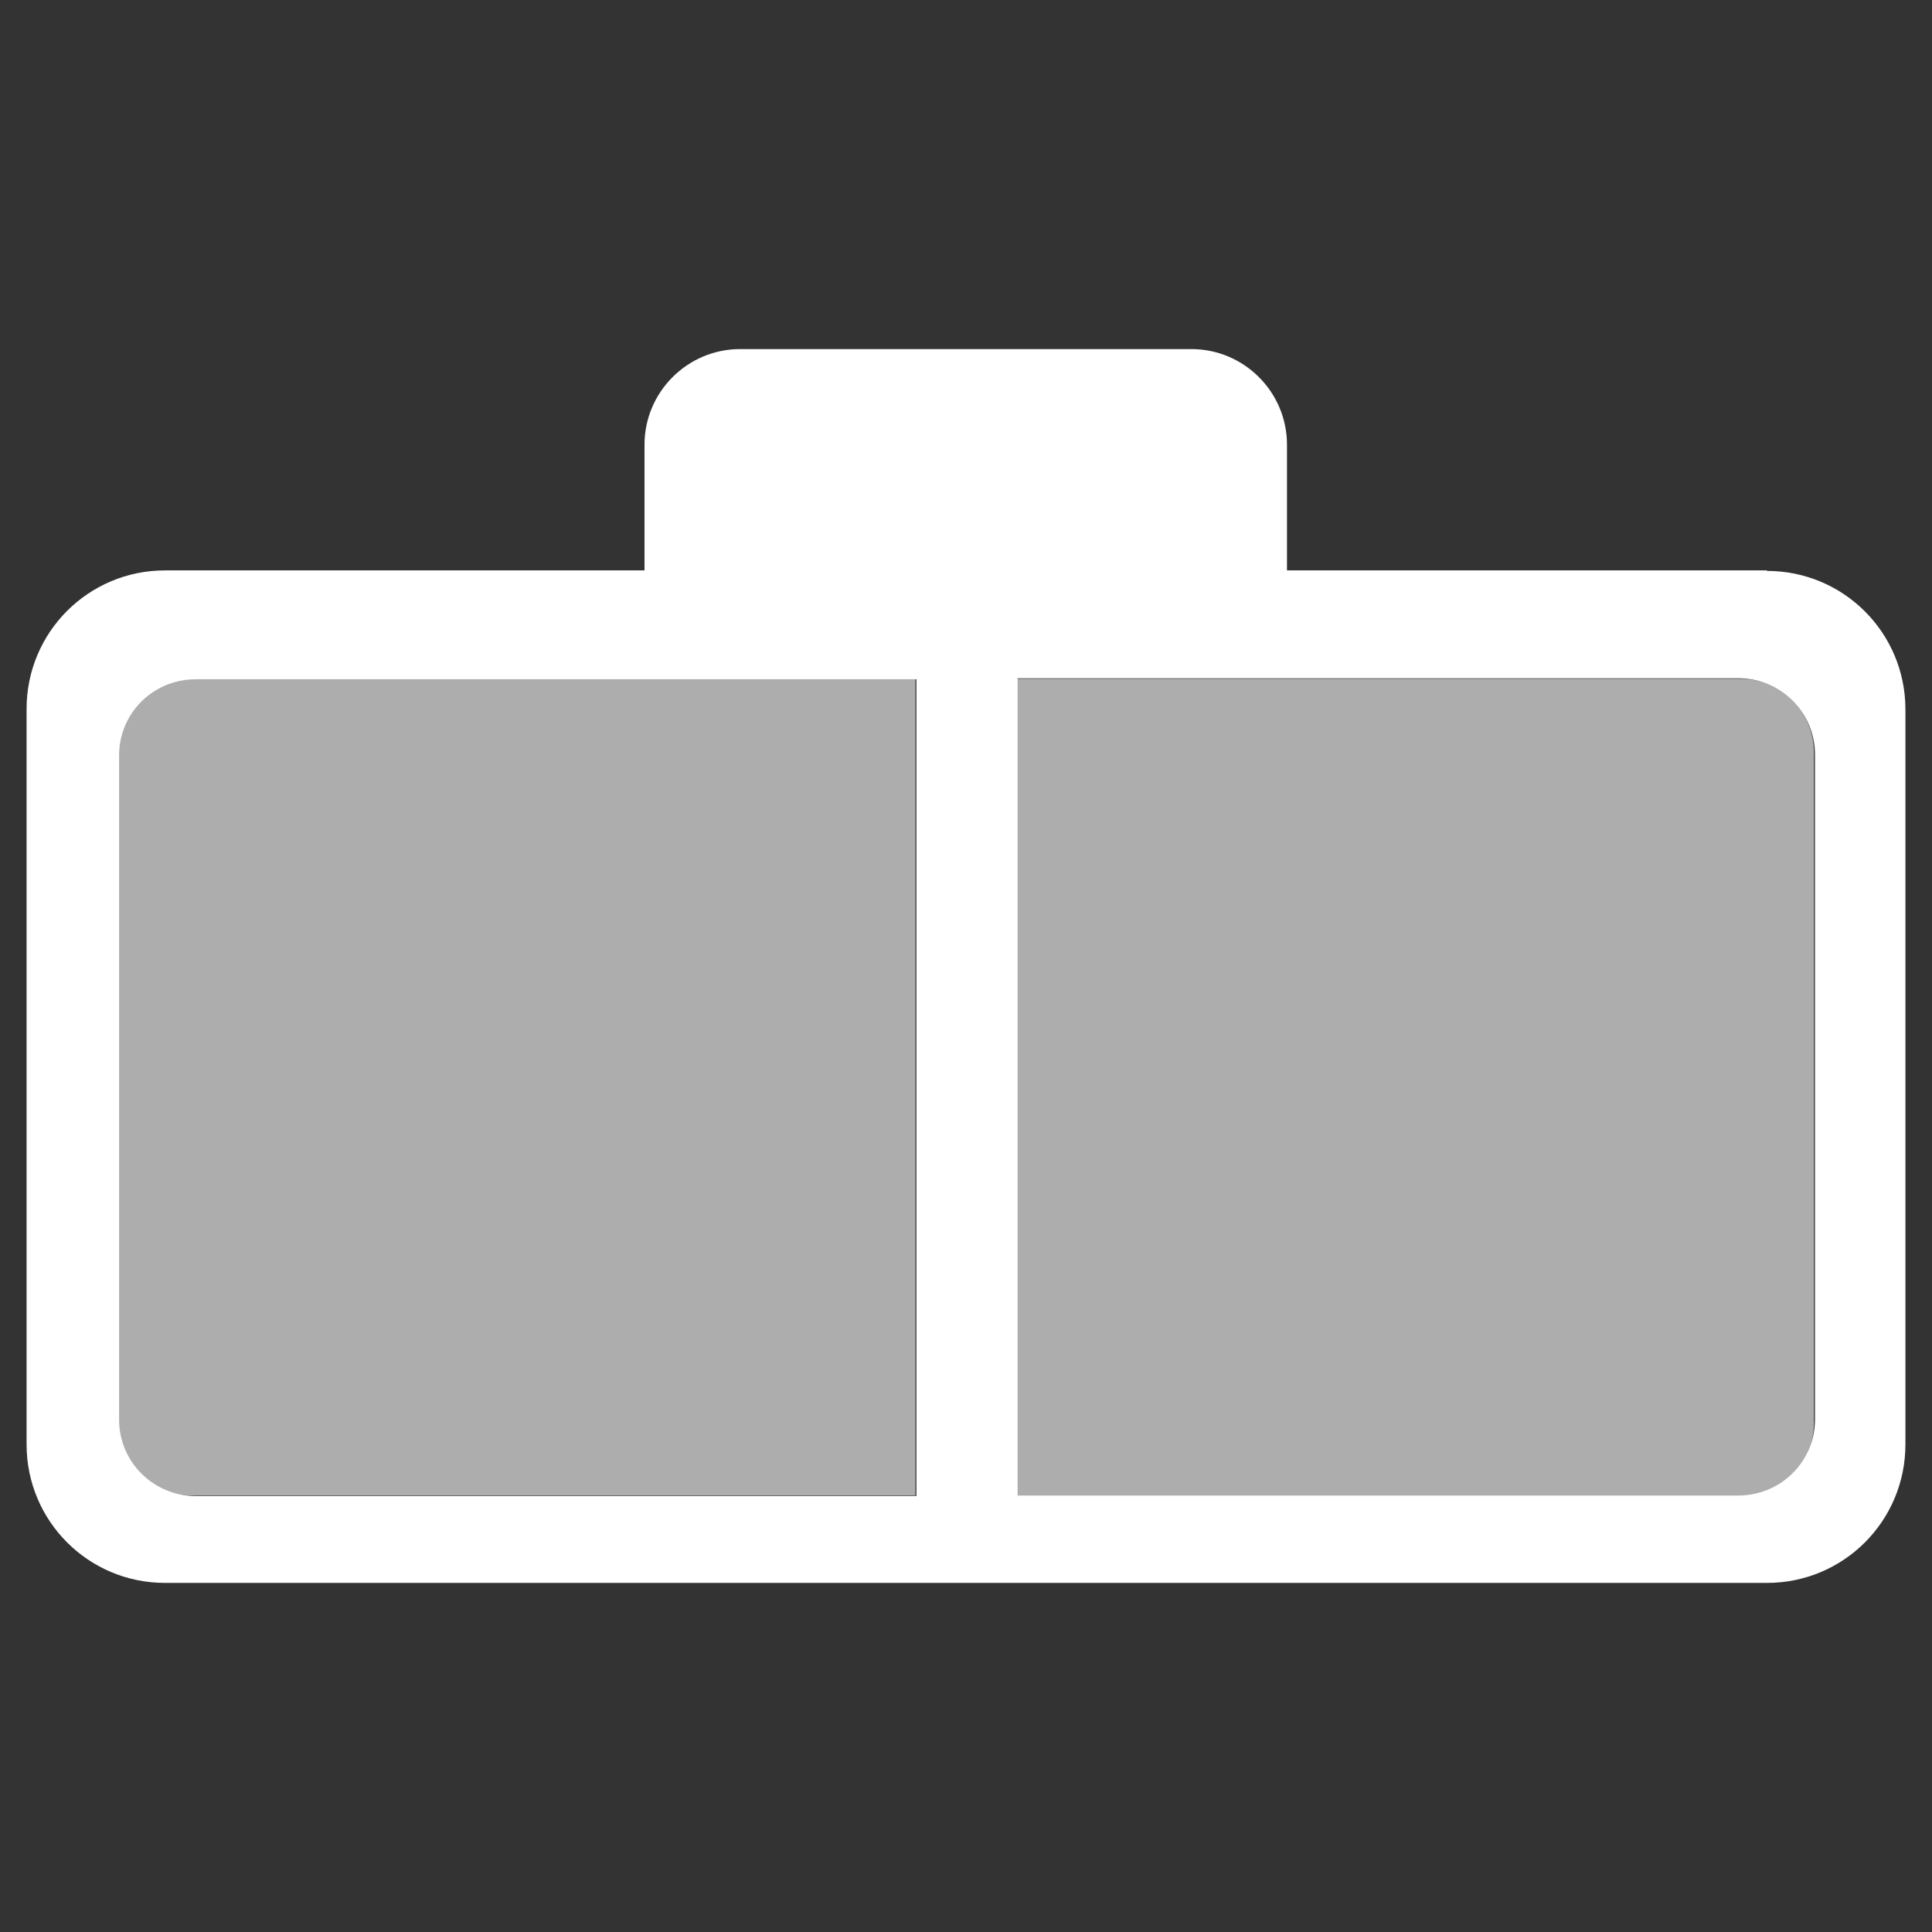
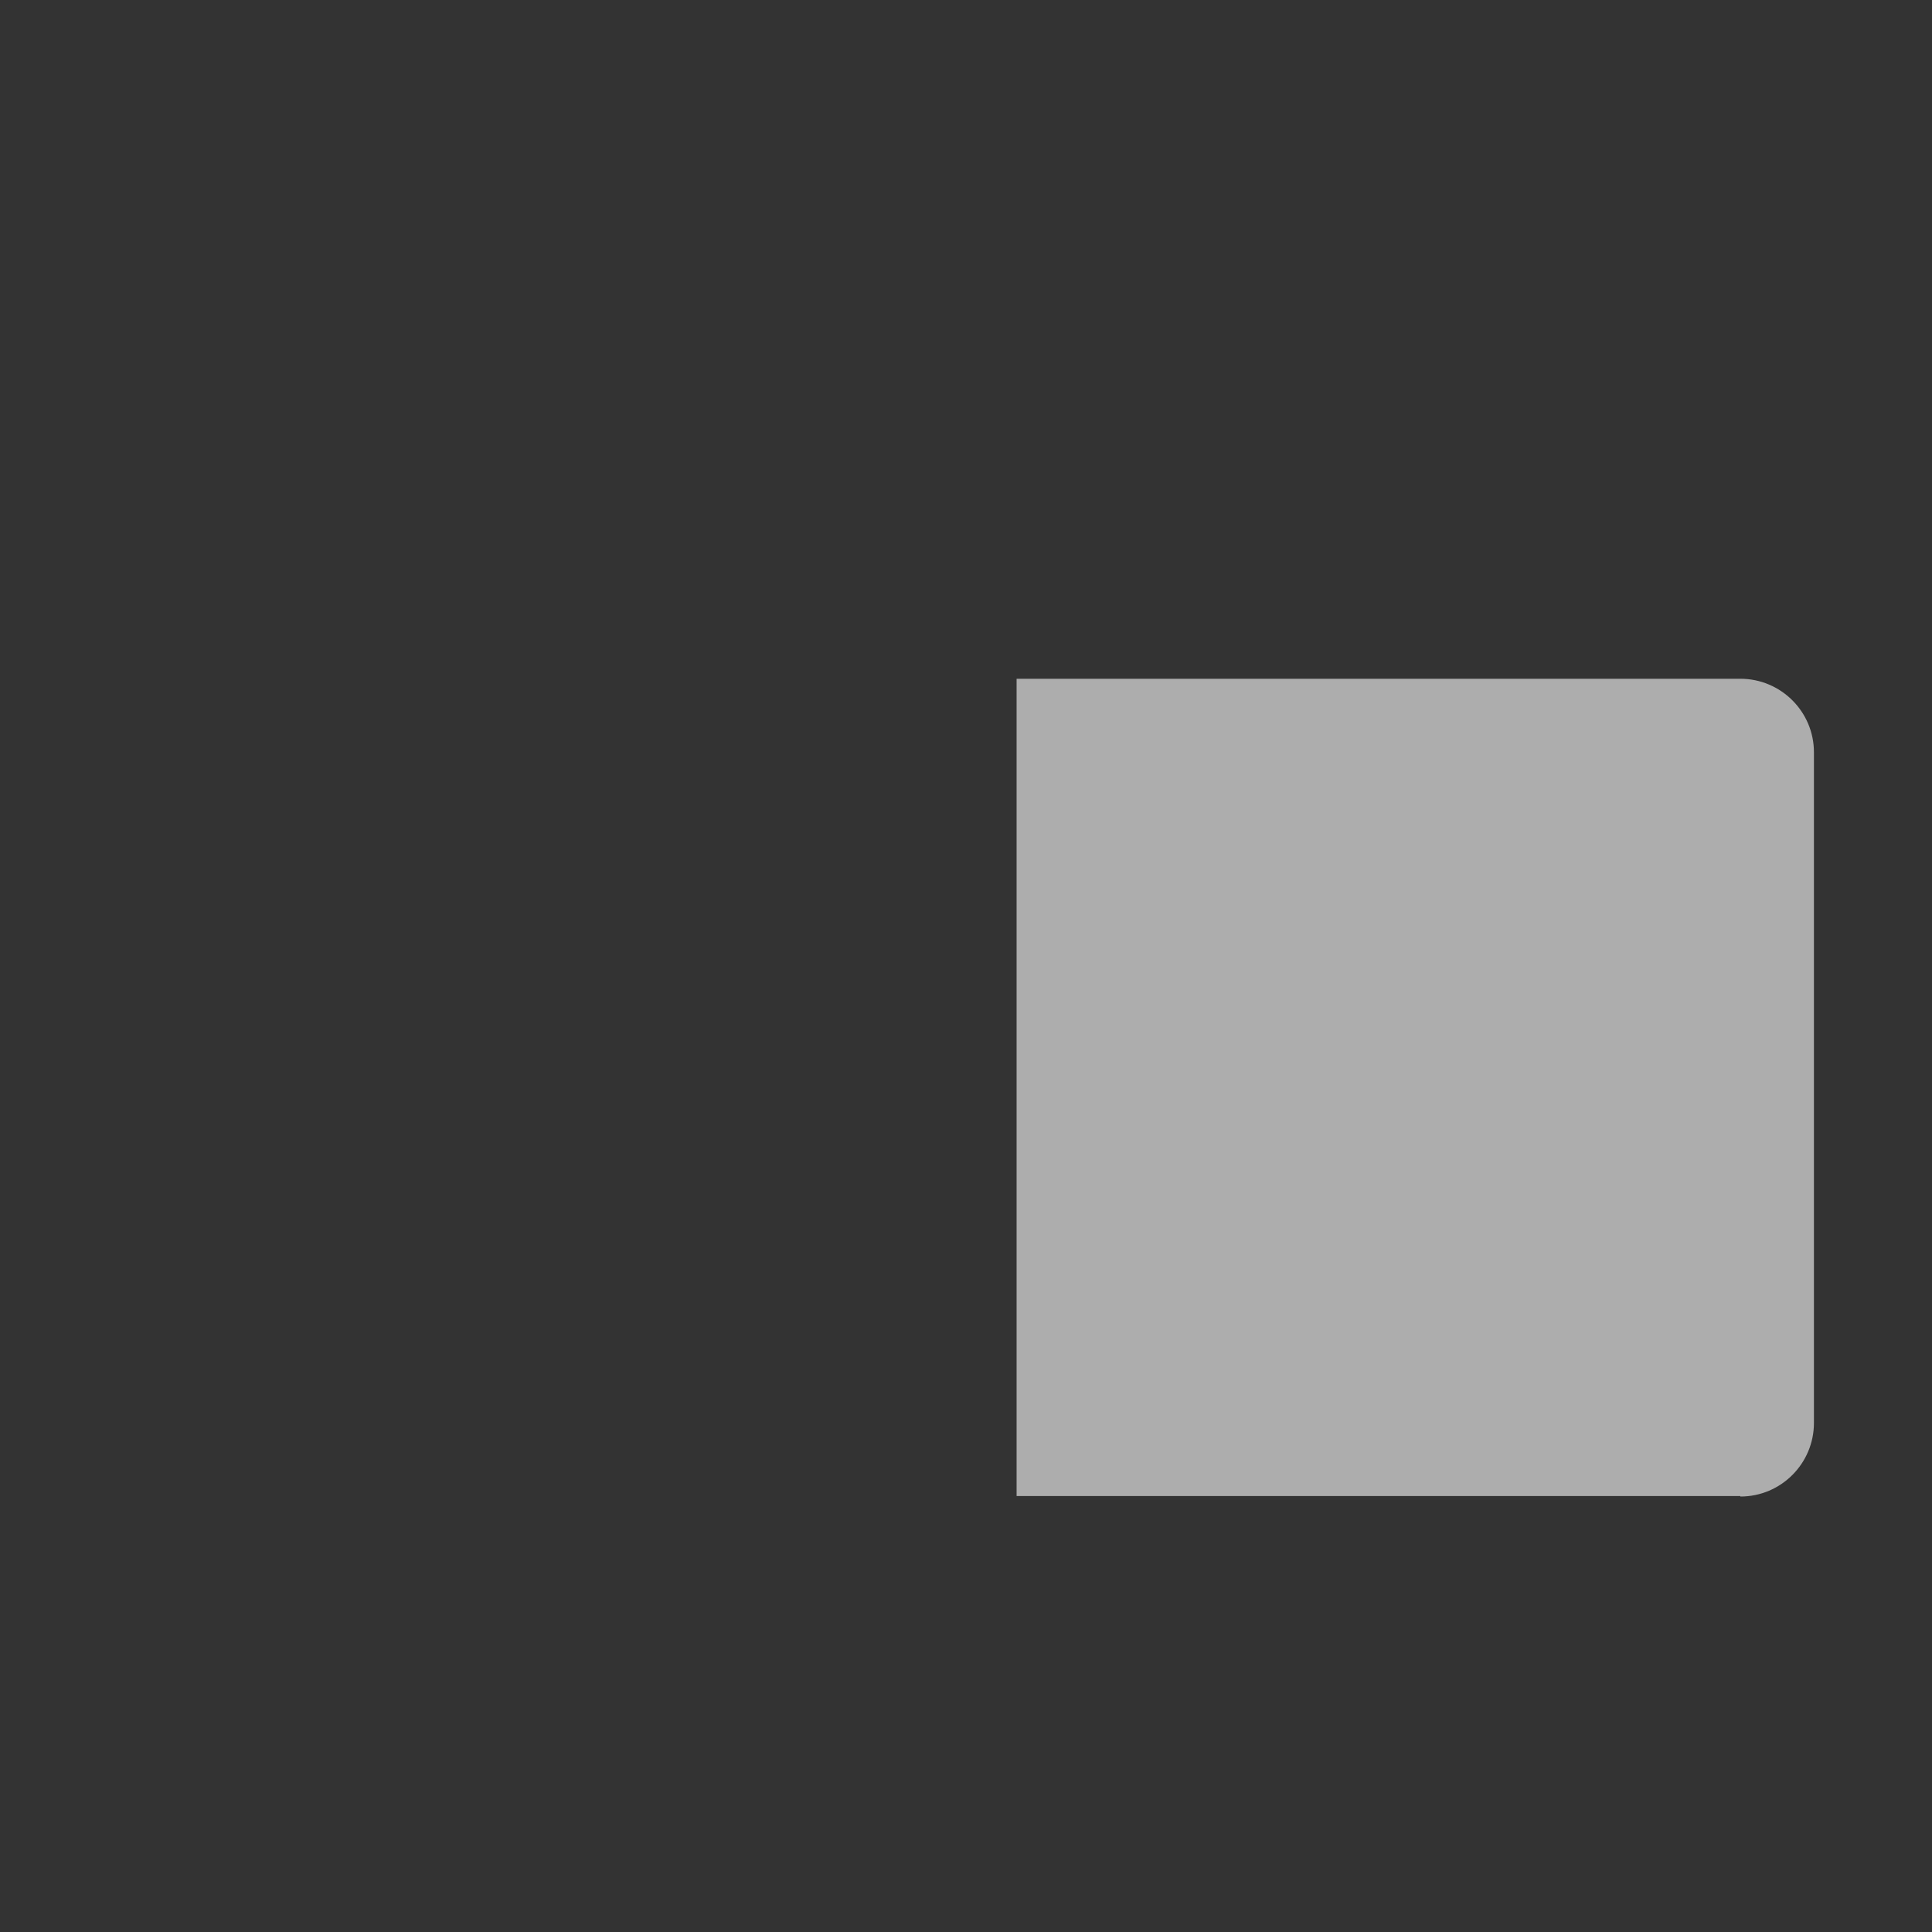
<svg xmlns="http://www.w3.org/2000/svg" id="a" version="1.1" viewBox="0 0 378 378">
  <rect x="0" y="0" width="378" height="378" fill="#333333" stroke="none" />
  <defs>
    <style>
      .st0, .st1 {
        fill: #fff;
      }

      .st1 {
        isolation: isolate;
        opacity: .6;
      }
    </style>
  </defs>
-   <path class="st0" d="M345.7,111.6h-93.9v-24.6c0-10.3-8.4-18.7-18.7-18.7h-88.3c-10.3,0-18.7,8.4-18.7,18.7v24.6H32.3c-15,0-27.1,12.1-27.1,27.1v143.9c0,15,12.1,27.1,27.1,27.1h313.4c15,0,27.1-12.1,27.1-27.1v-143.8c0-15-12.1-27.1-27.1-27.1h0ZM179.3,292.7H38.3c-8.3,0-15-6.7-15-14.9v-130c0-8.3,6.7-14.9,15-14.9h141v159.9ZM355.1,277.7c0,8.3-6.7,14.9-15,14.9h-141v-159.9h141c8.3,0,15,6.7,15,14.9v130Z" />
-   <path class="st1" d="M37.5,132.7h141.6v159.9H37.5c-7.9,0-14.4-6.4-14.4-14.4v-131.2c0-7.9,6.4-14.4,14.4-14.4Z" />
  <path class="st1" d="M340.5,292.7h-141.6v-159.9h141.6c7.9,0,14.4,6.4,14.4,14.4v131.2c0,7.9-6.4,14.4-14.4,14.4Z" />
</svg>